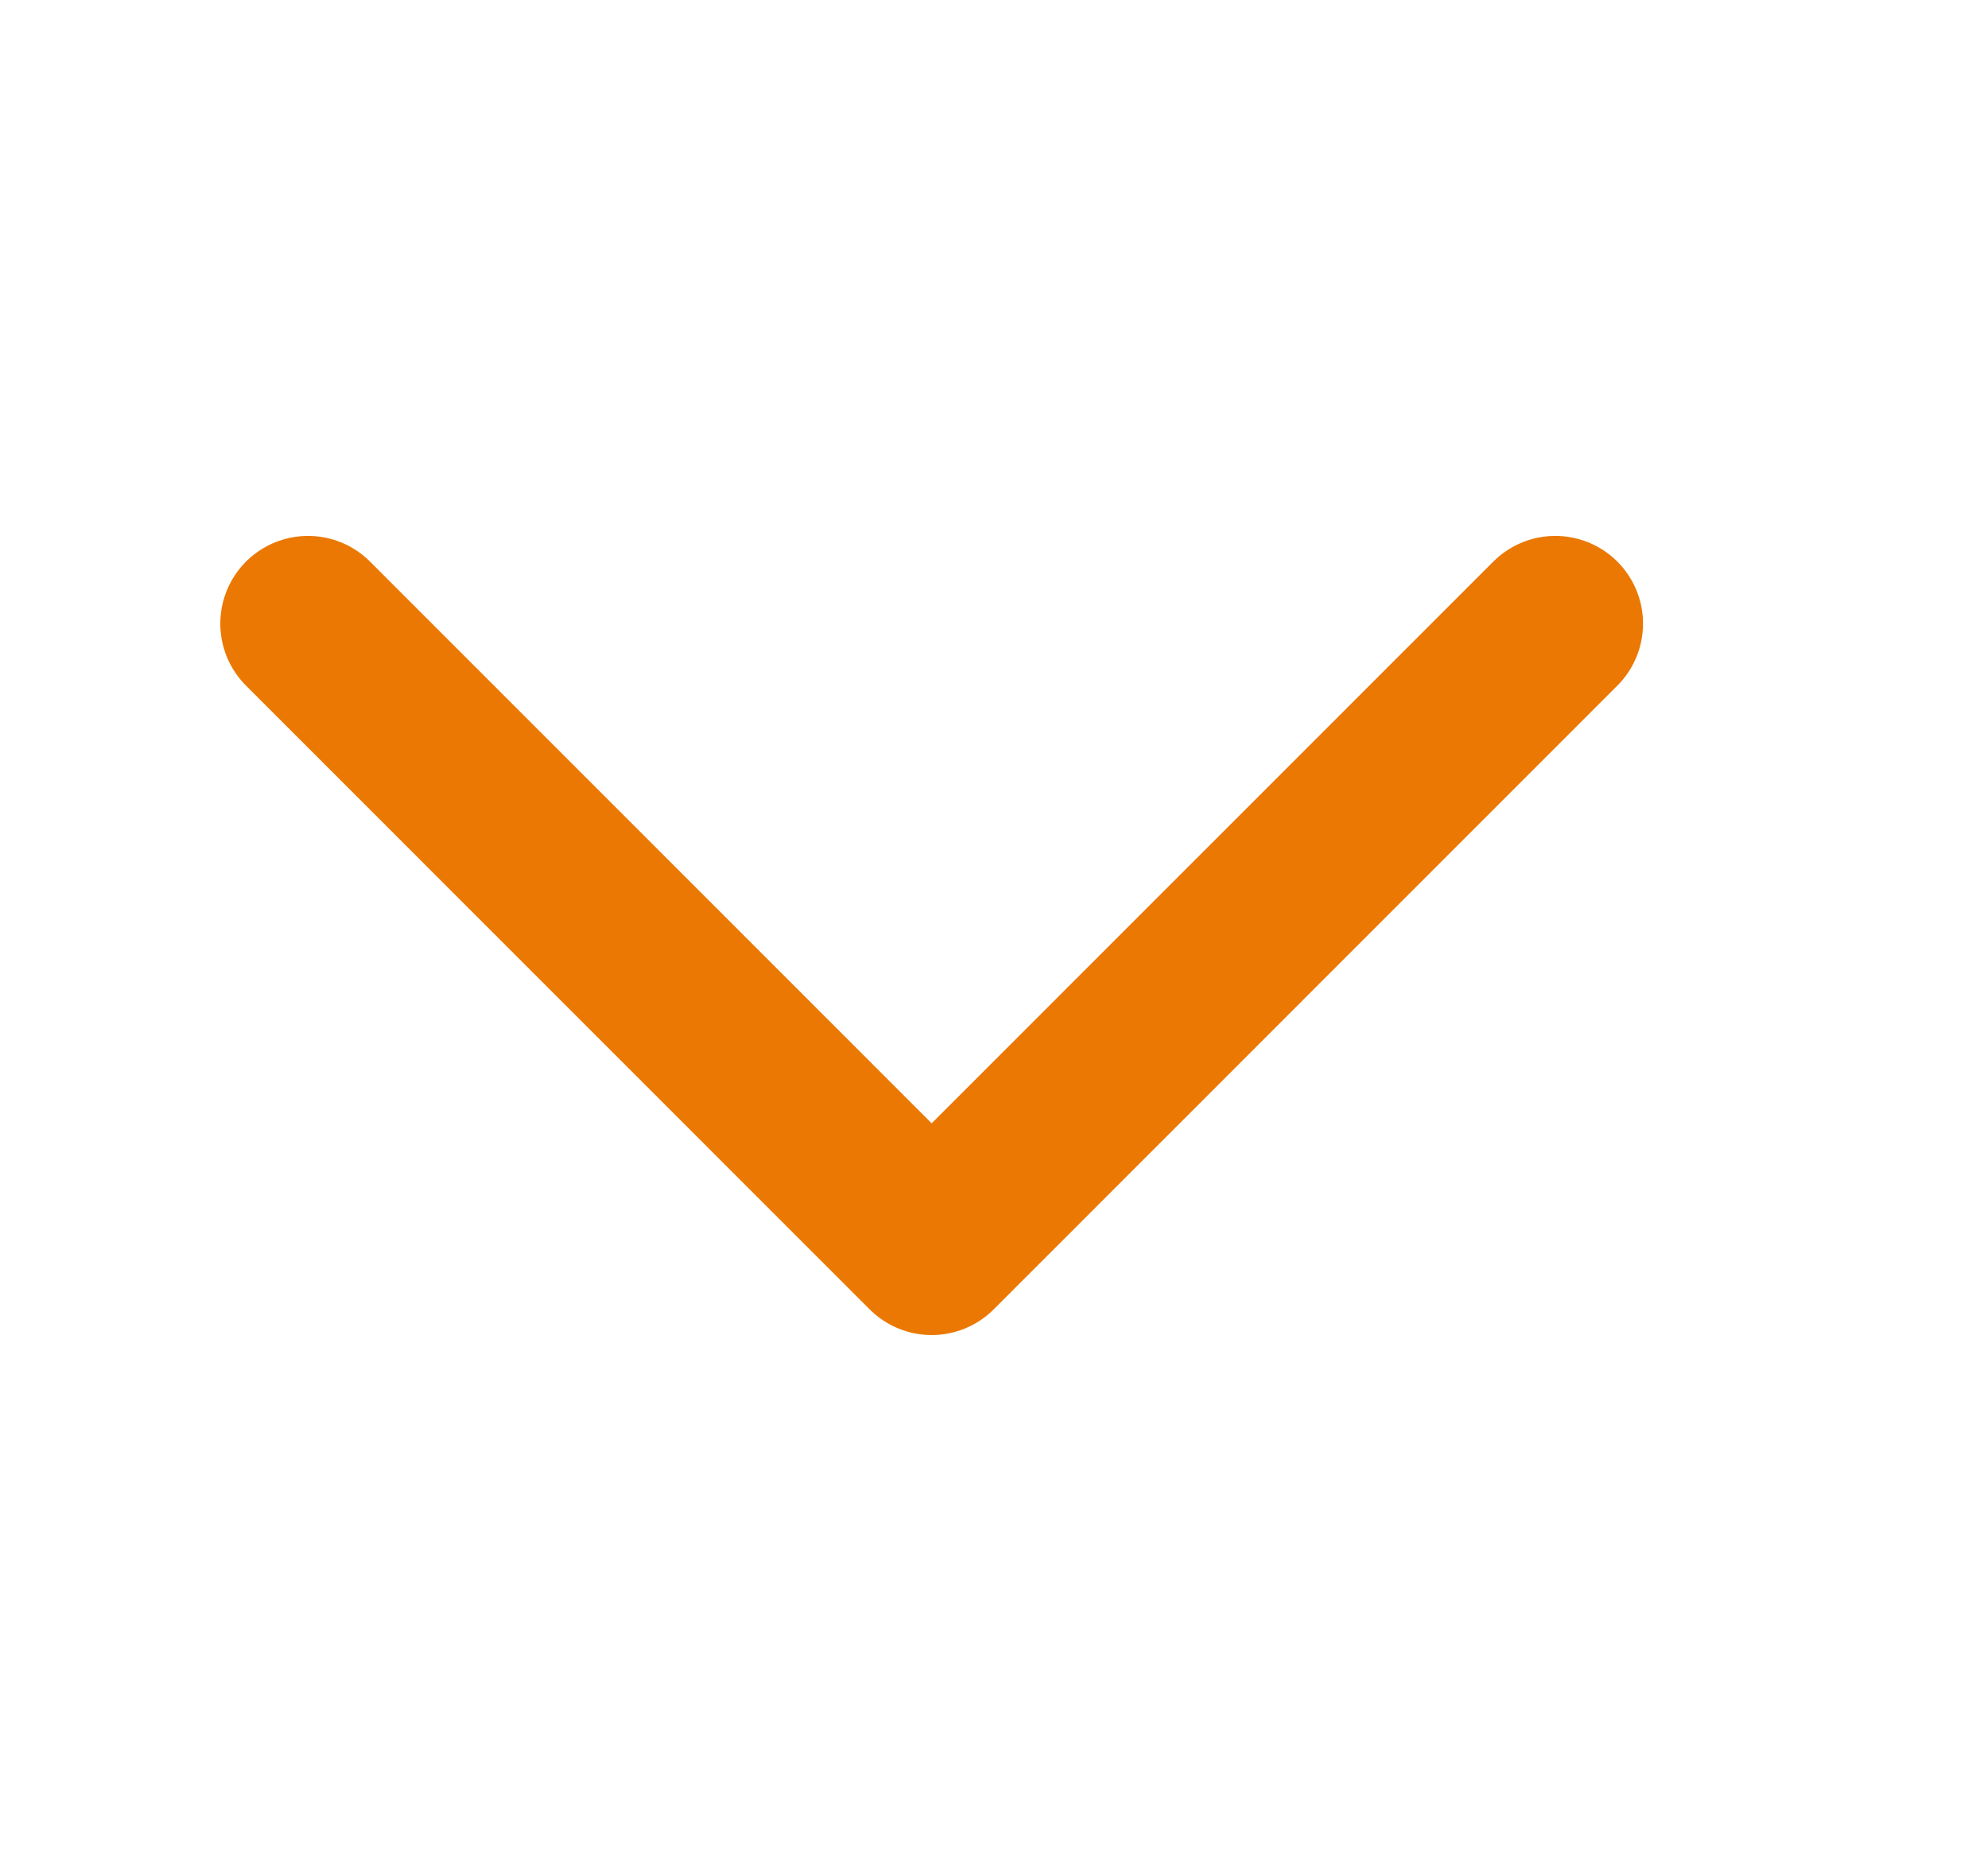
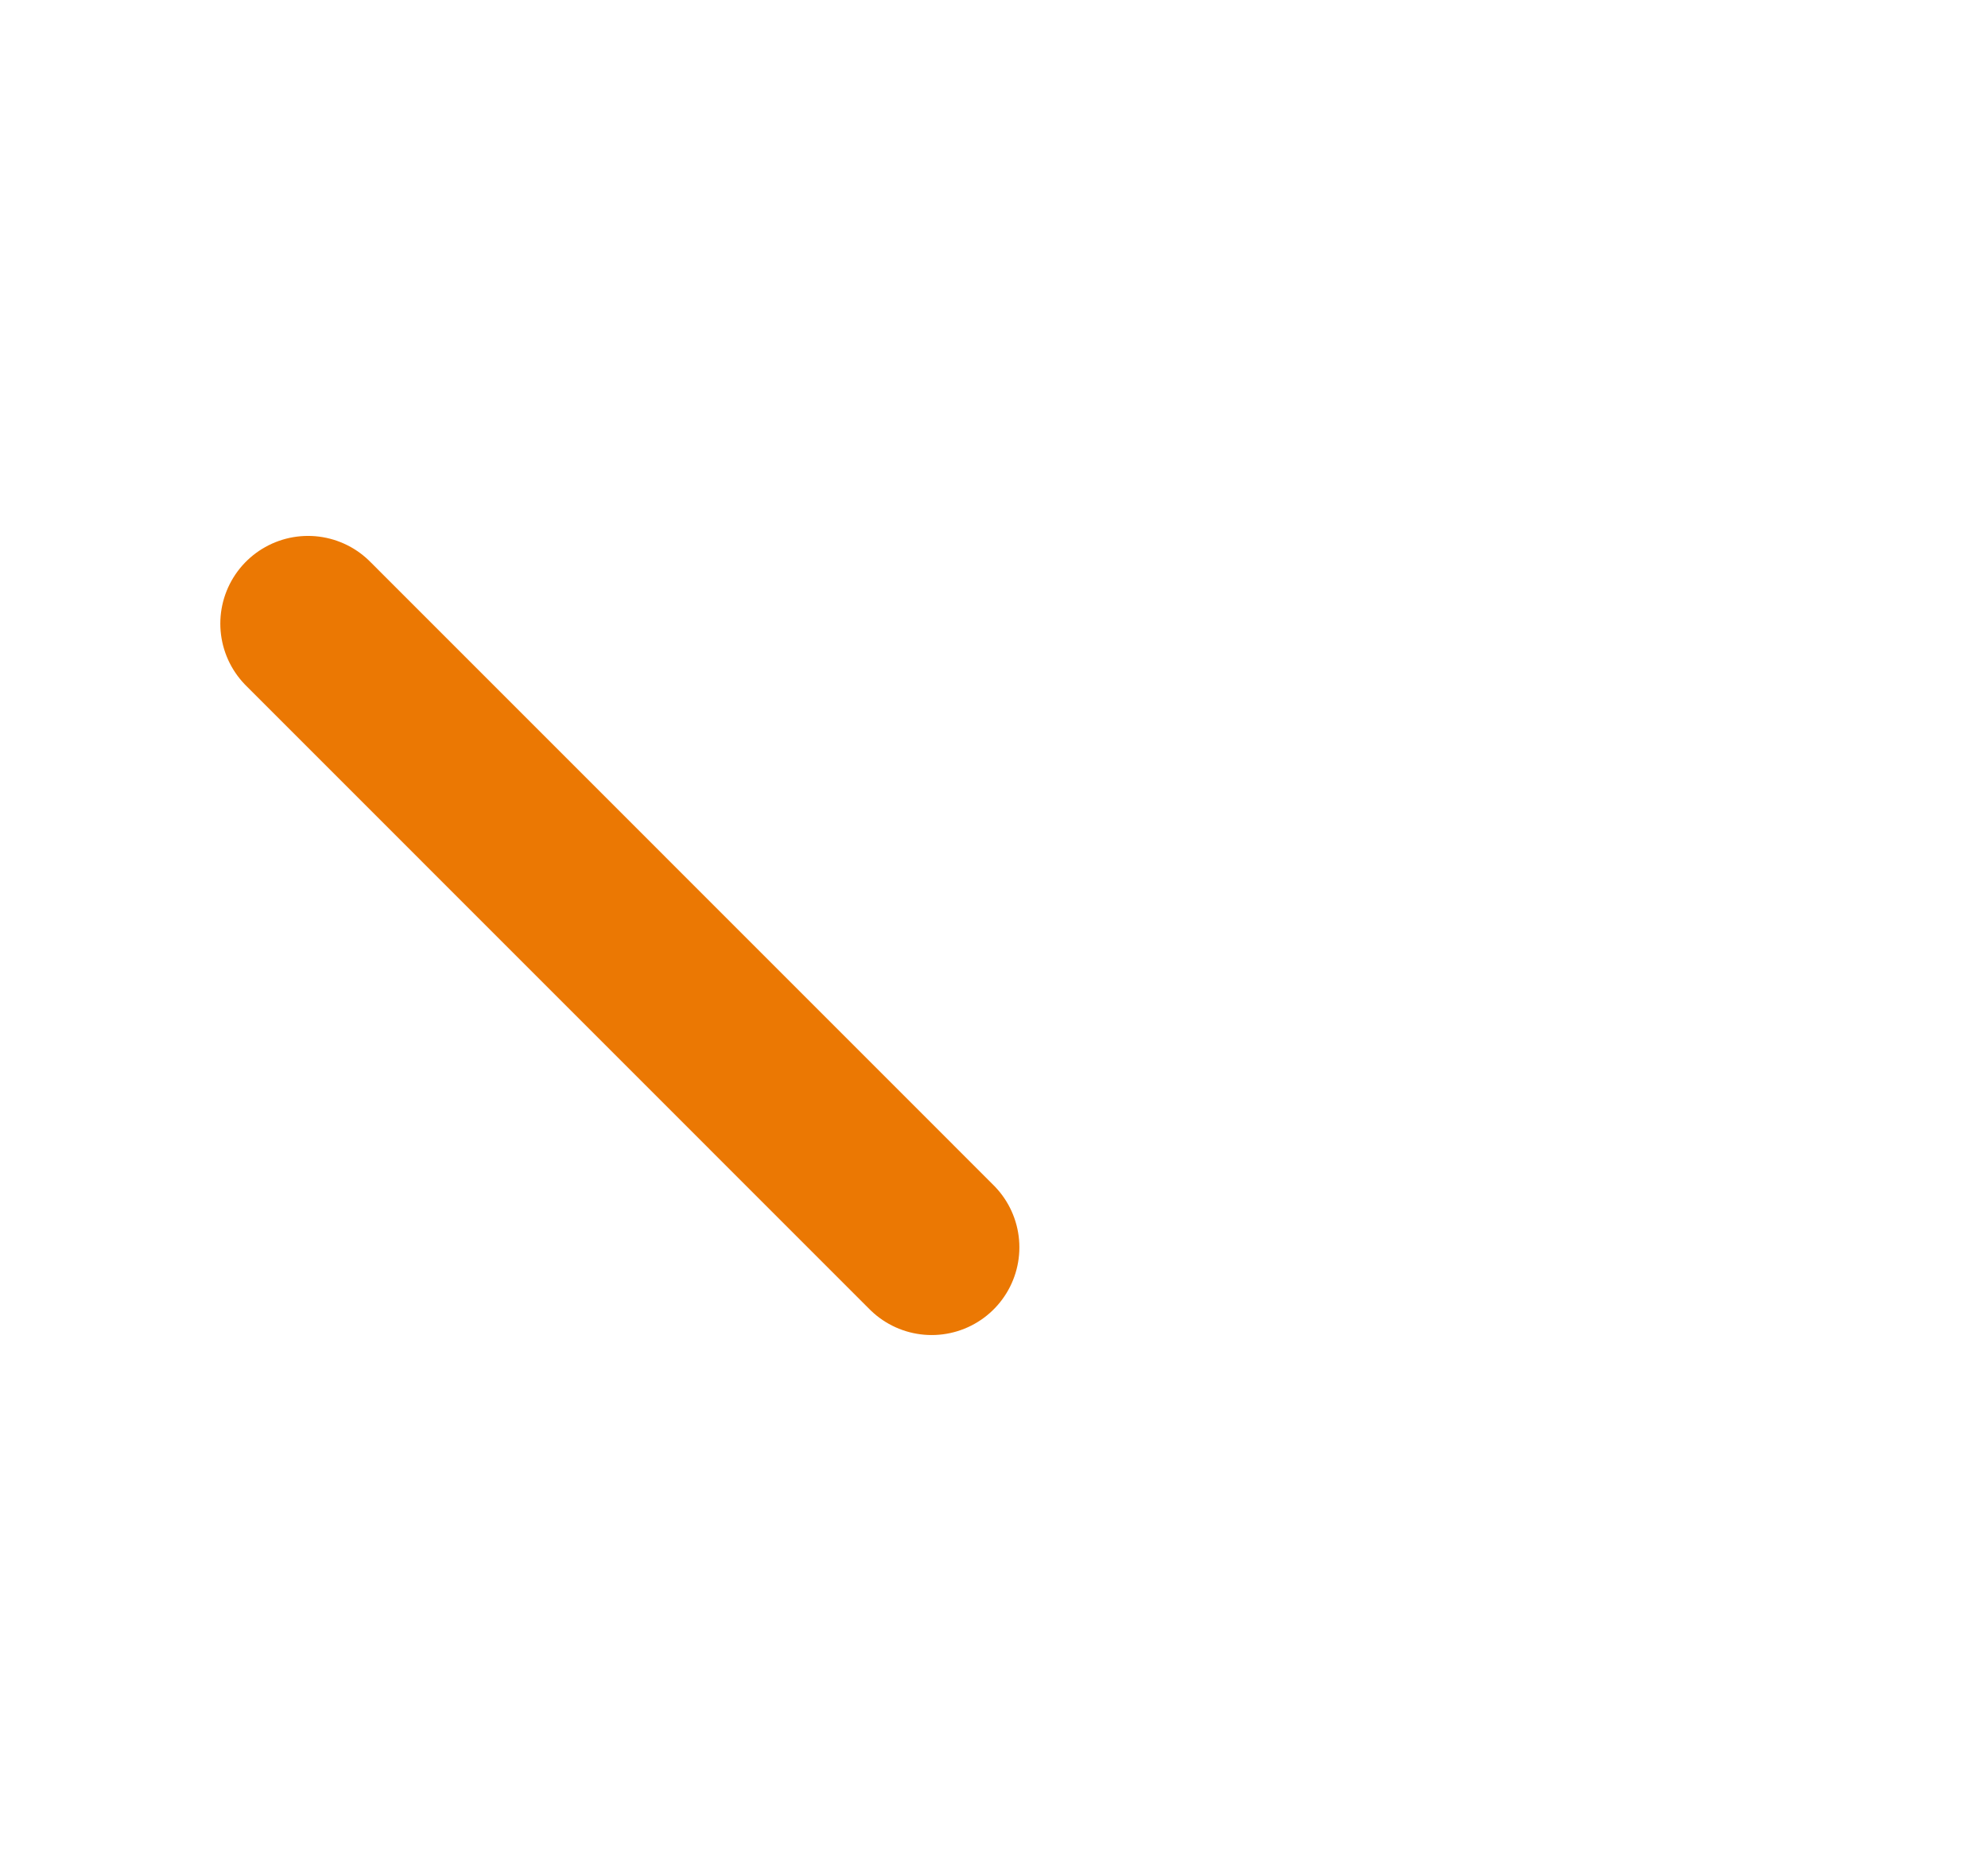
<svg xmlns="http://www.w3.org/2000/svg" width="17" height="16" viewBox="0 0 17 16" fill="none">
  <g id="fi:chevron-down">
-     <path id="Vector" d="M2.634 5.333L7.967 10.667L13.3 5.333" stroke="#EB7803" stroke-width="1.5" stroke-linecap="round" stroke-linejoin="round" />
+     <path id="Vector" d="M2.634 5.333L7.967 10.667" stroke="#EB7803" stroke-width="1.5" stroke-linecap="round" stroke-linejoin="round" />
  </g>
</svg>